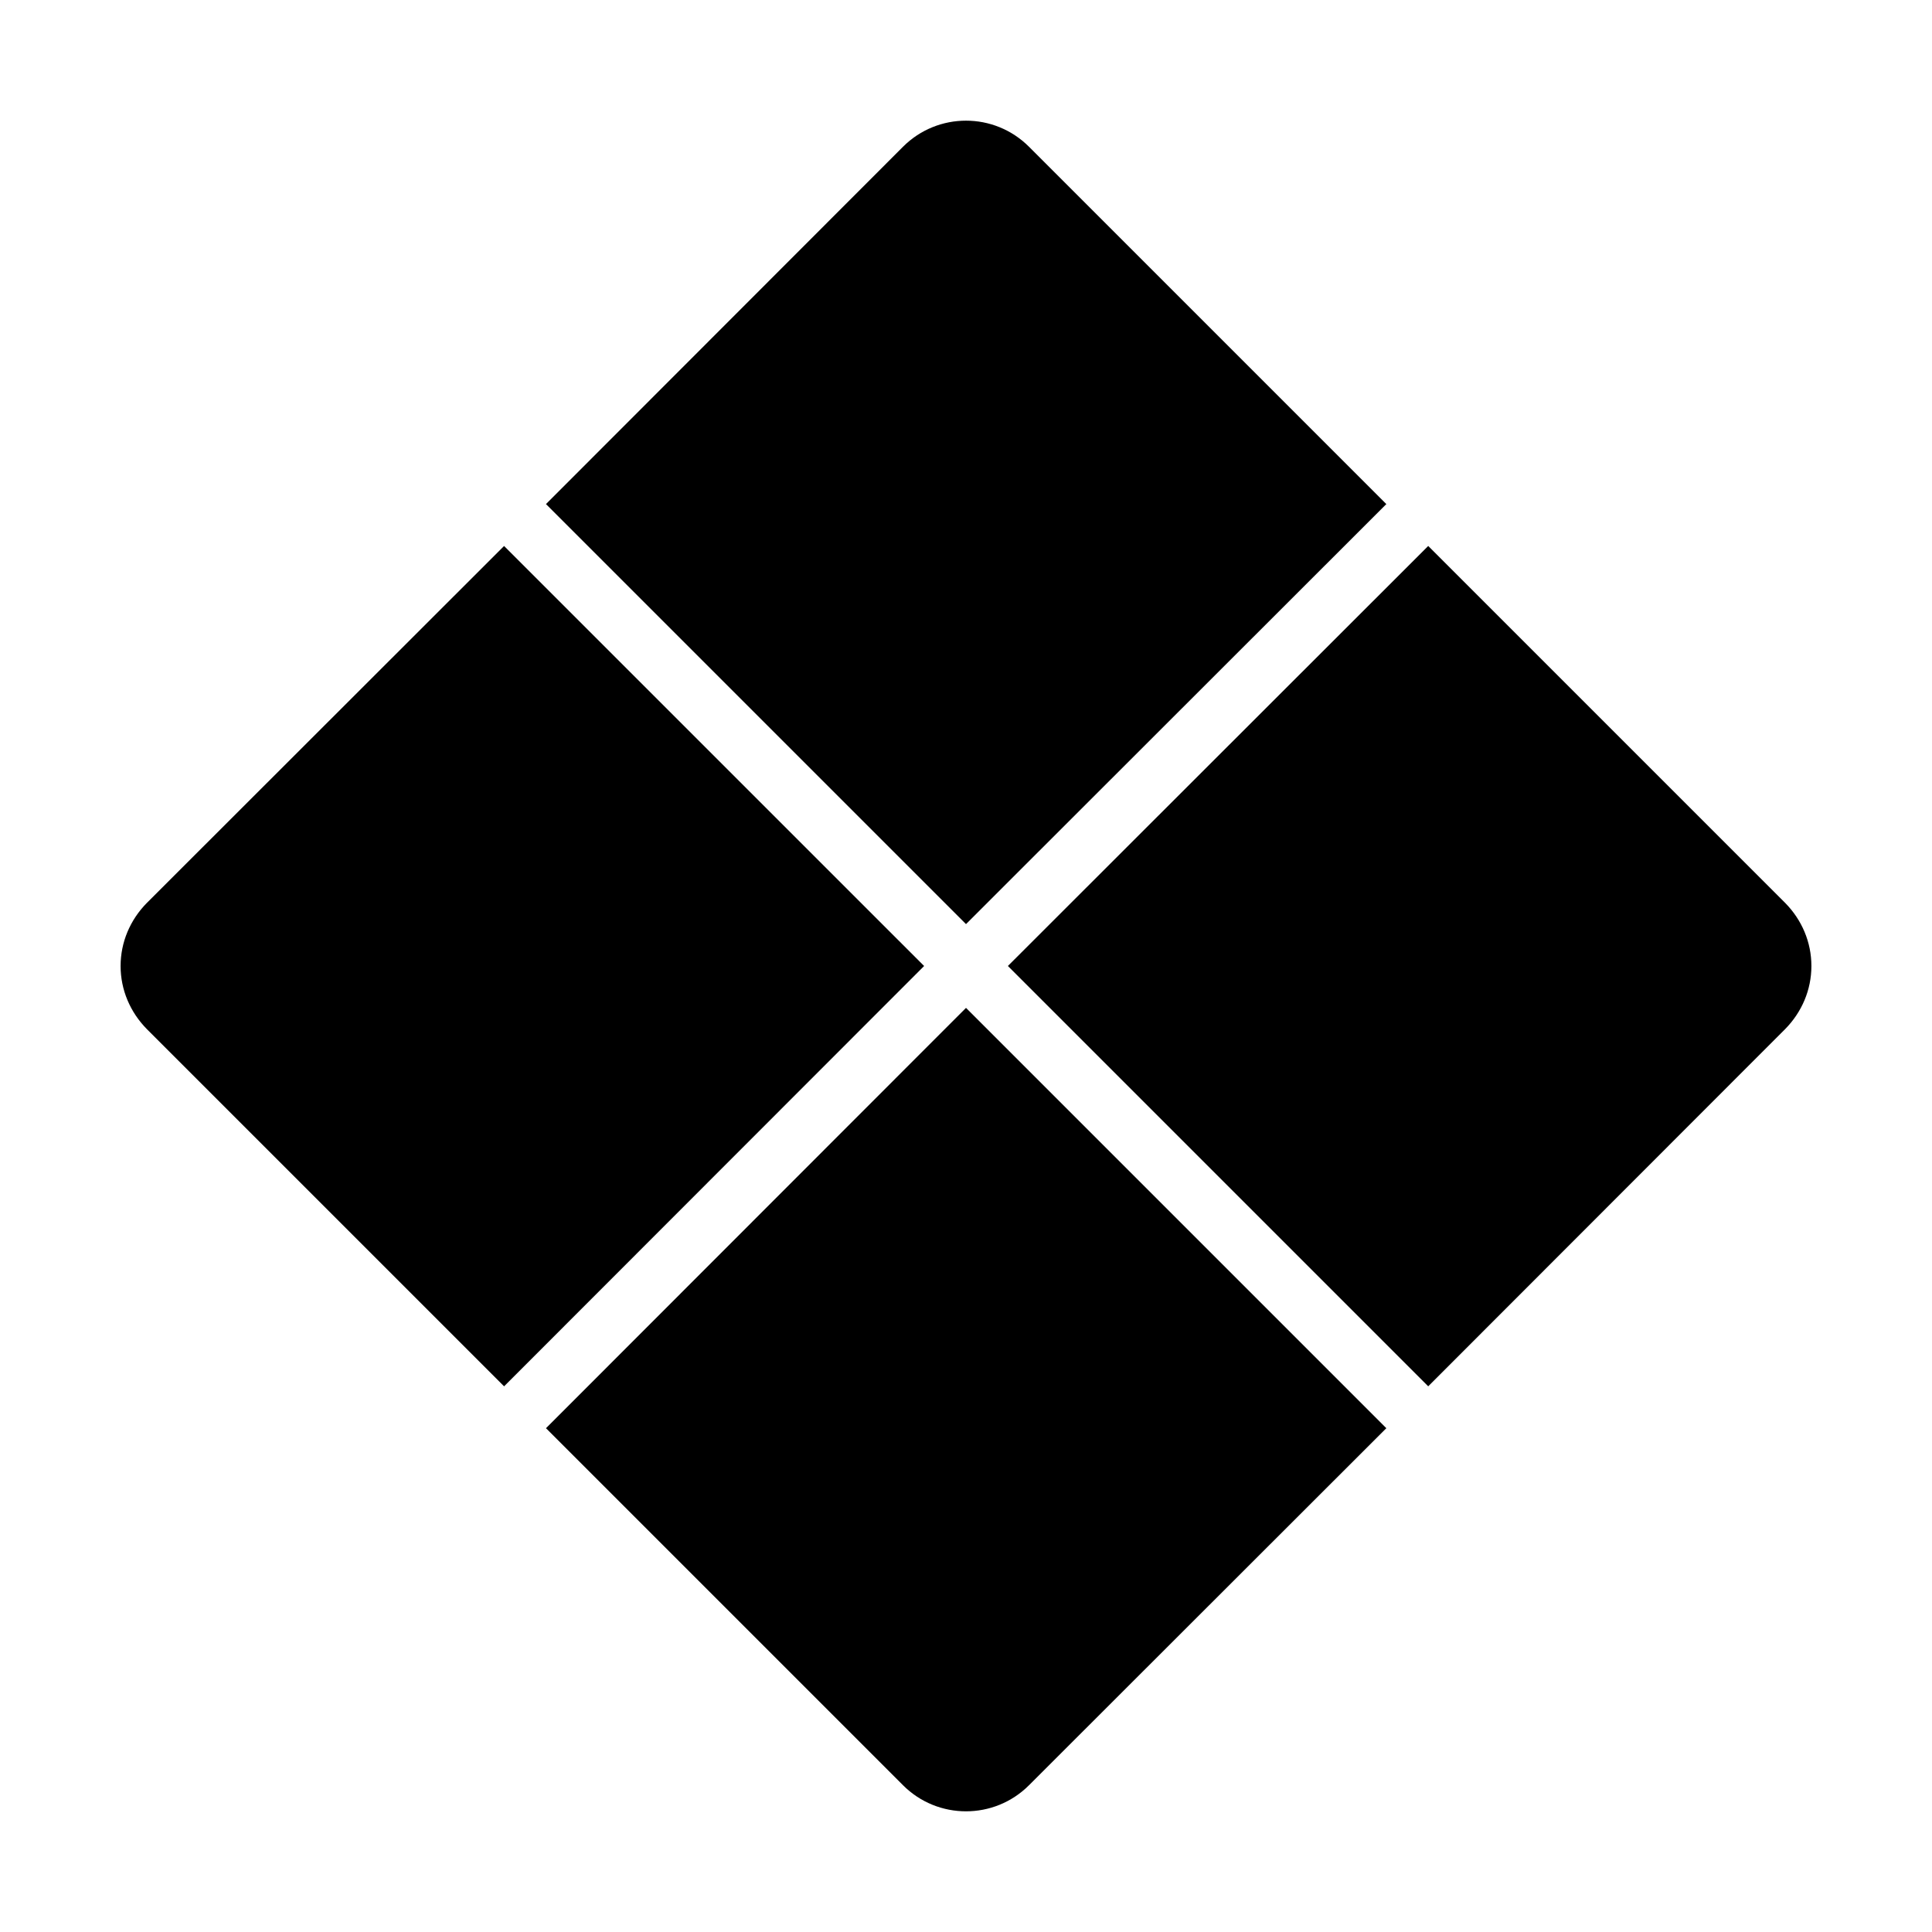
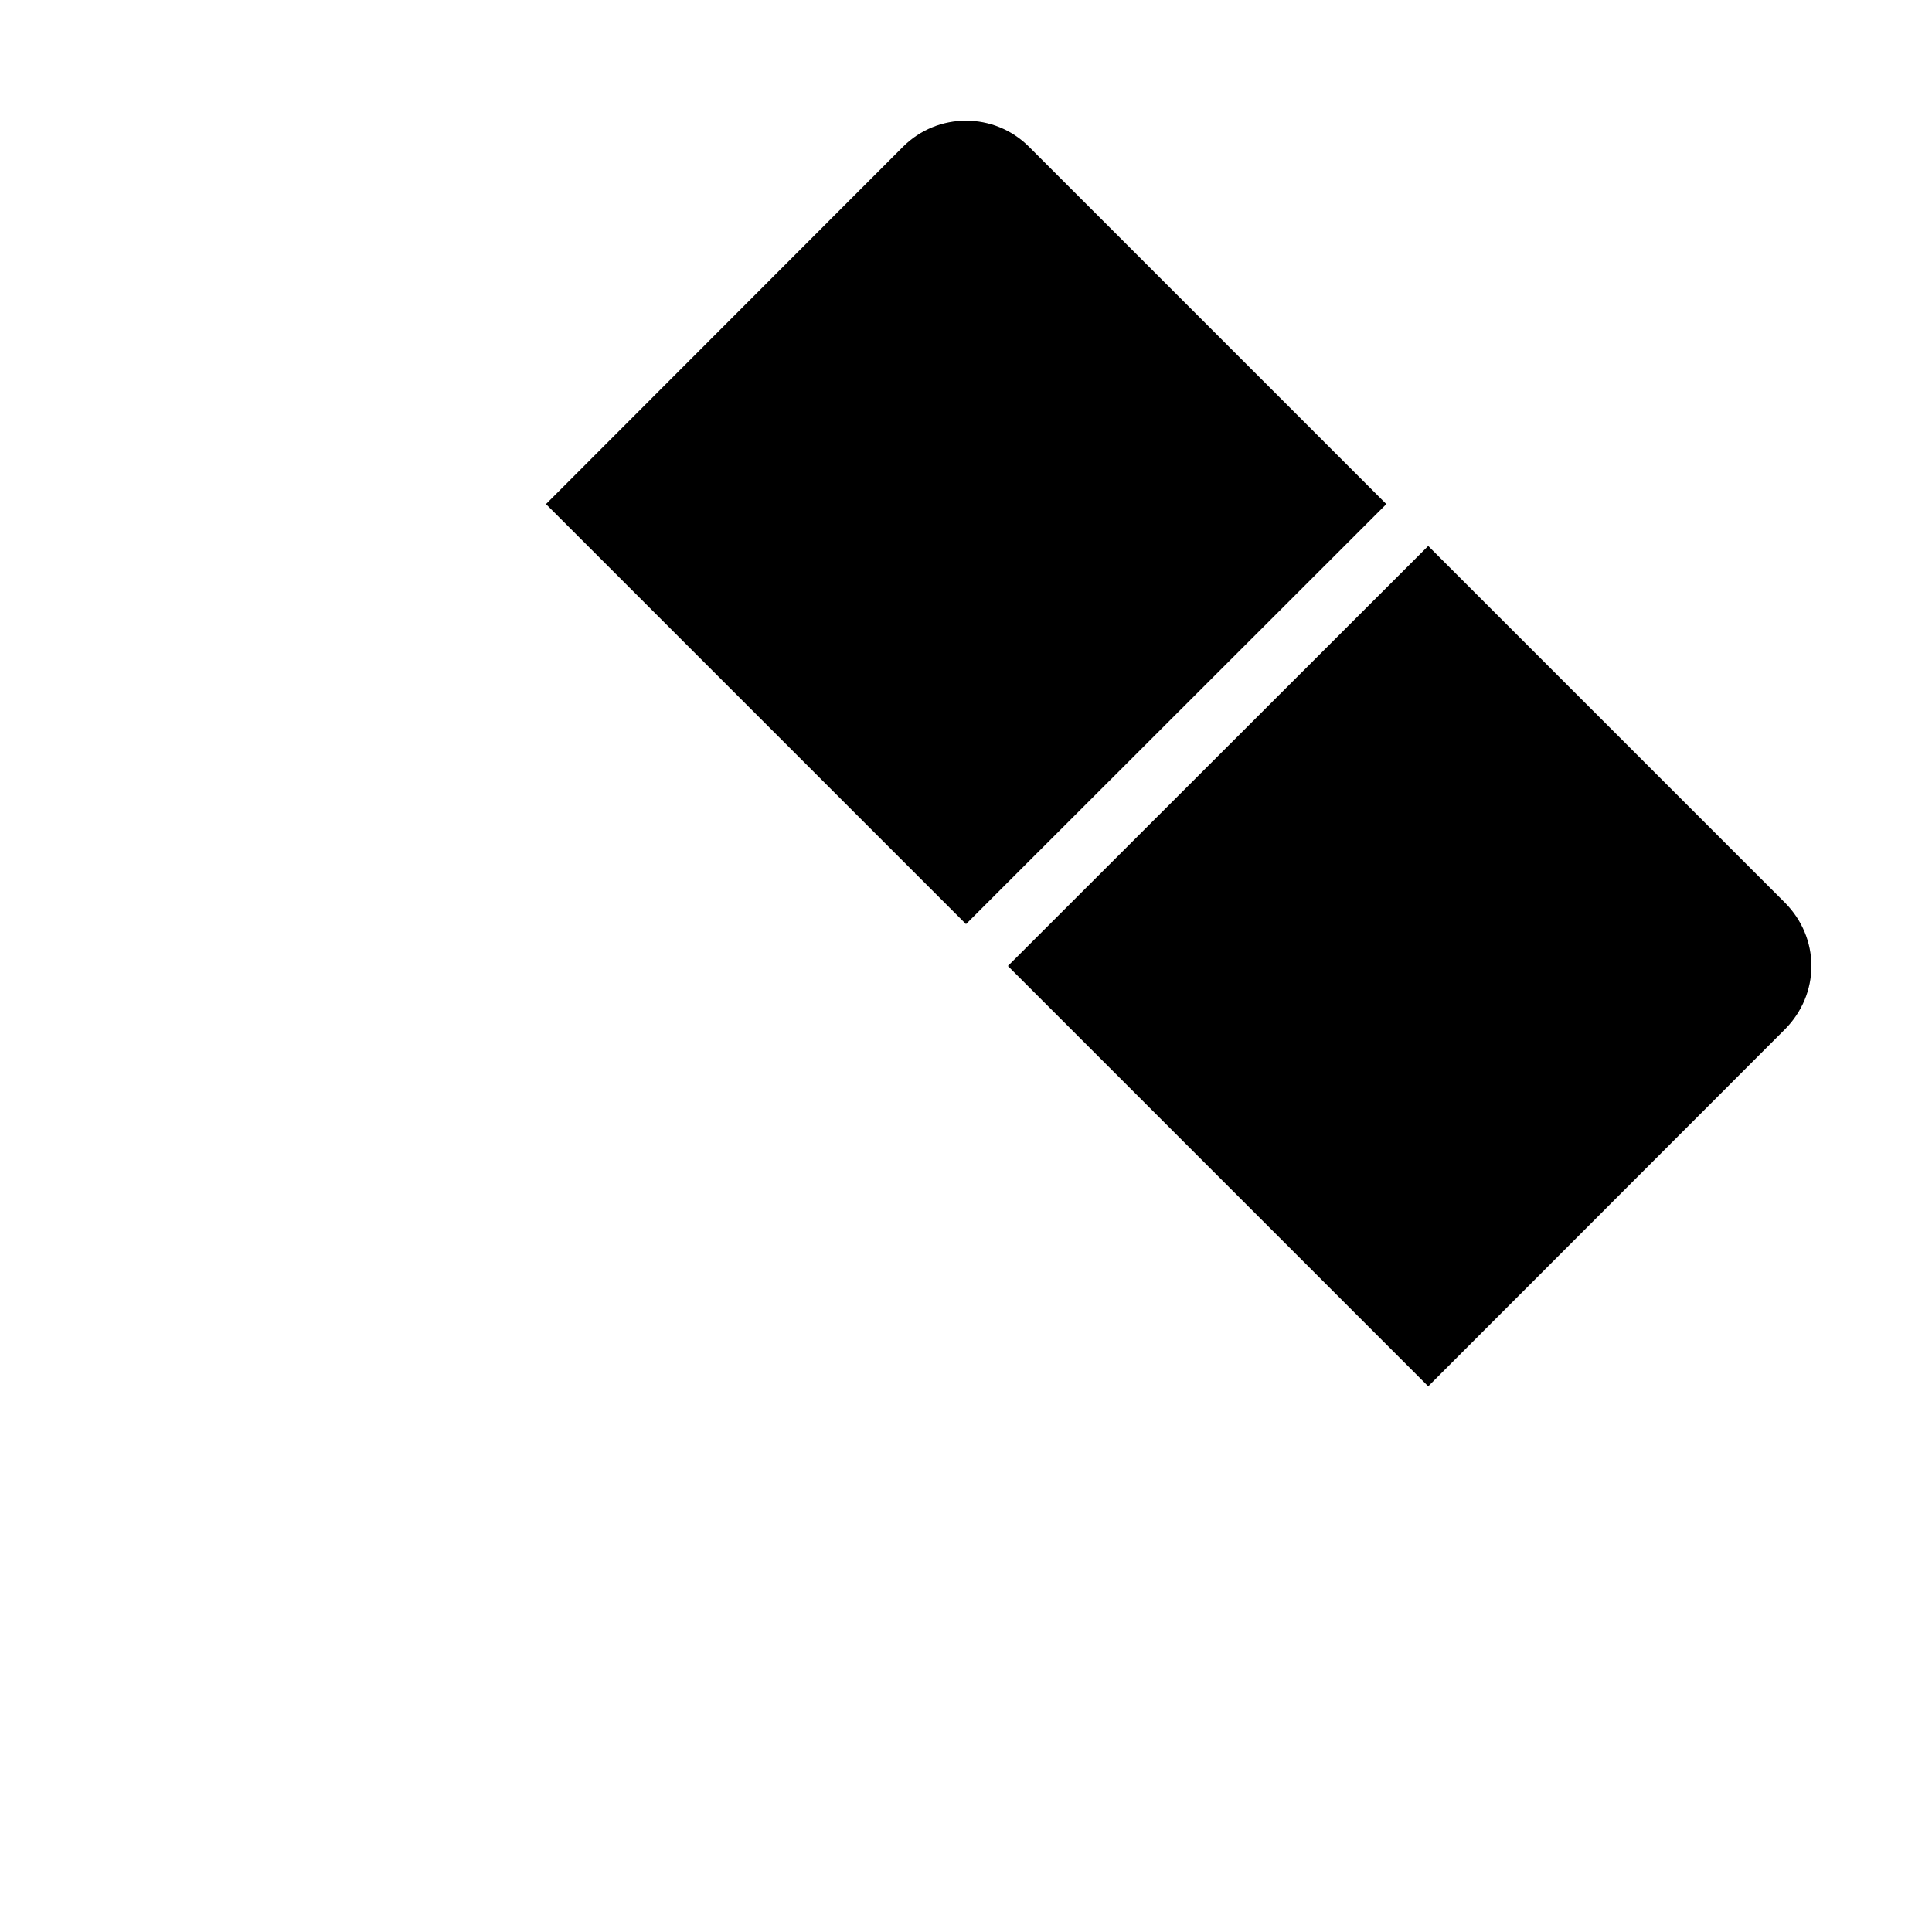
<svg xmlns="http://www.w3.org/2000/svg" fill="#000000" width="800px" height="800px" version="1.1" viewBox="144 144 512 512">
  <g>
-     <path d="m511.39 522.49-94.699 94.621c-9.211 9.211-24.168 9.211-33.379 0l-94.621-94.621 111.31-111.39z" />
-     <path d="m388.9 400-111.31 111.39-94.703-94.699c-4.406-4.488-6.926-10.391-6.926-16.688s2.519-12.203 6.926-16.688l94.699-94.621z" />
    <path d="m511.39 277.59-111.39 111.31-111.31-111.31 94.621-94.703c9.211-9.211 24.168-9.211 33.379 0z" />
    <path d="m624.04 400c0 6.297-2.519 12.203-6.926 16.688l-94.621 94.699-111.39-111.39 111.39-111.31 94.621 94.621c4.406 4.484 6.926 10.387 6.926 16.688z" />
  </g>
</svg>